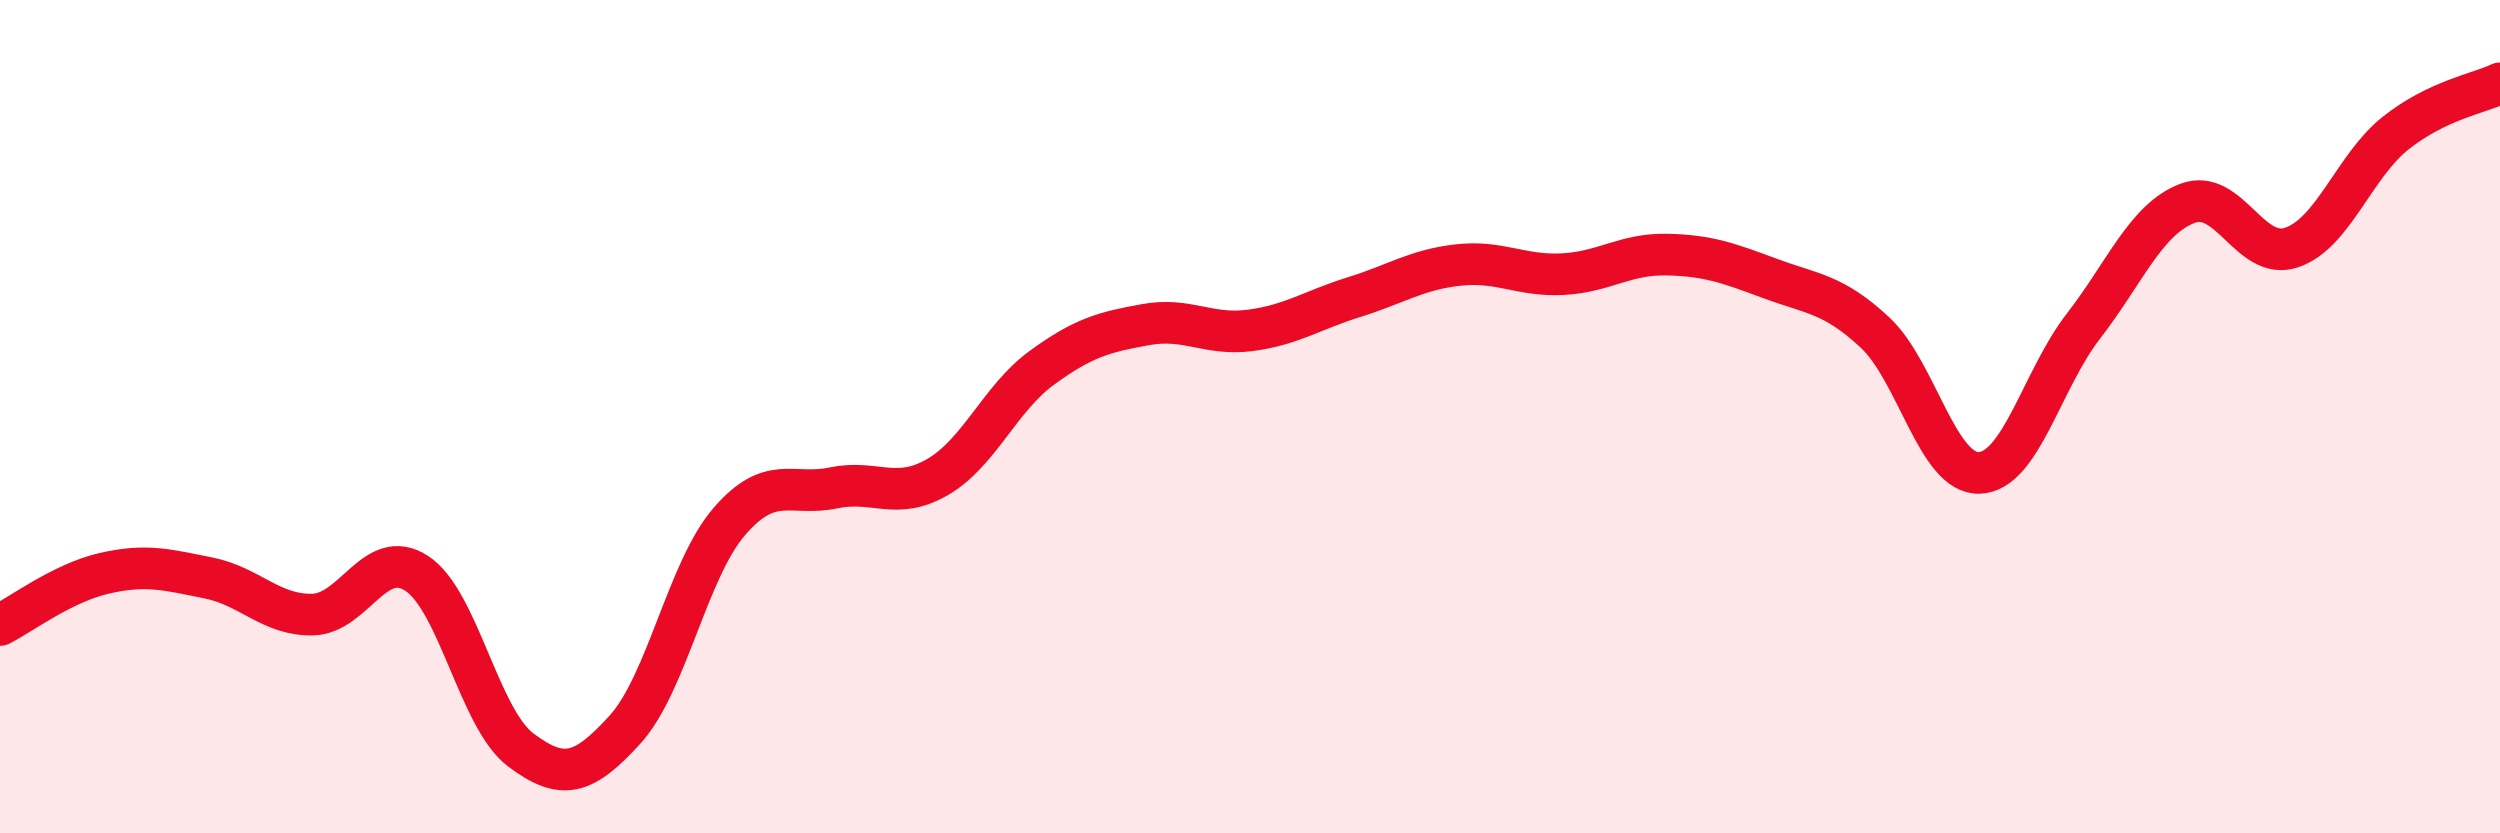
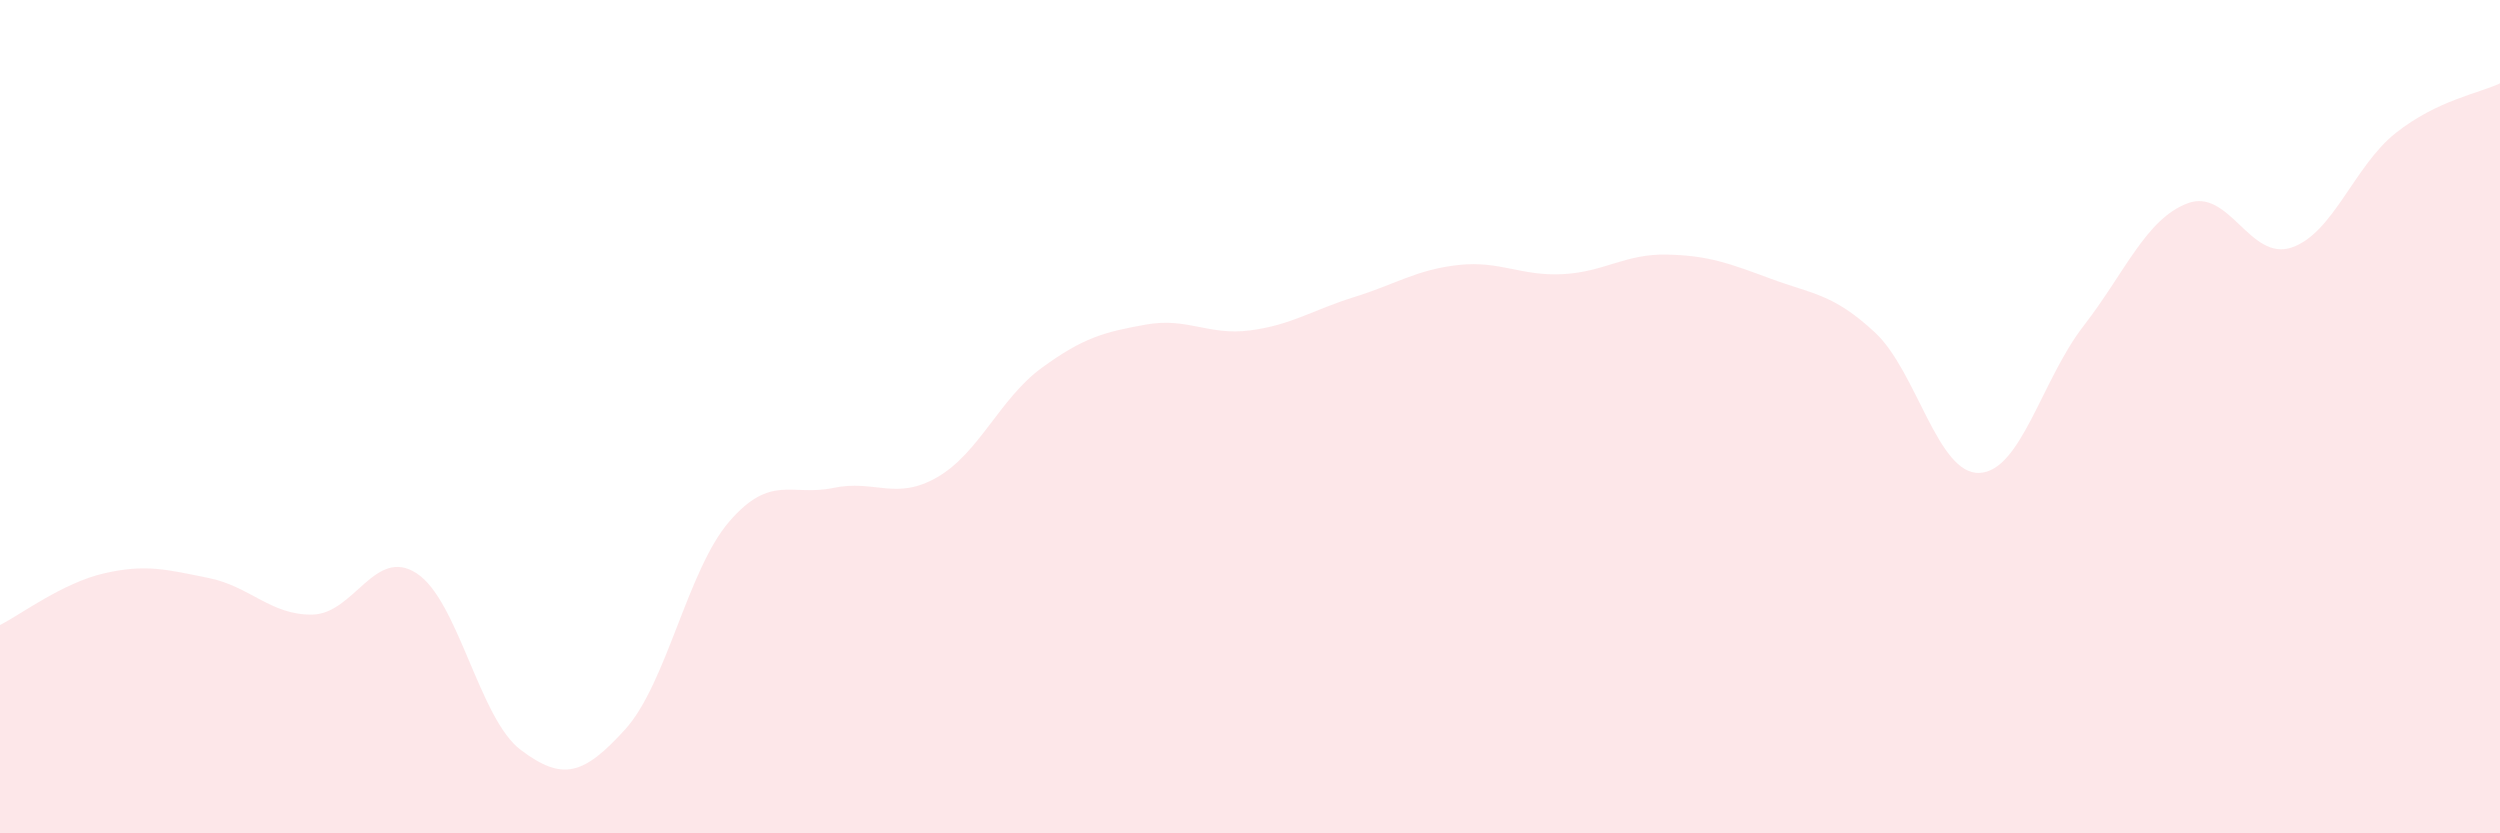
<svg xmlns="http://www.w3.org/2000/svg" width="60" height="20" viewBox="0 0 60 20">
  <path d="M 0,15 C 0.5,14.75 1.5,13.99 2.5,13.76 C 3.5,13.53 4,13.67 5,13.87 C 6,14.07 6.5,14.77 7.5,14.75 C 8.5,14.73 9,13.11 10,13.76 C 11,14.41 11.5,17.25 12.5,18 C 13.5,18.75 14,18.61 15,17.51 C 16,16.41 16.5,13.68 17.5,12.52 C 18.5,11.36 19,11.92 20,11.71 C 21,11.5 21.5,12.03 22.5,11.45 C 23.5,10.87 24,9.56 25,8.83 C 26,8.1 26.5,7.97 27.5,7.79 C 28.5,7.61 29,8.06 30,7.93 C 31,7.8 31.5,7.44 32.5,7.13 C 33.5,6.82 34,6.47 35,6.36 C 36,6.25 36.5,6.63 37.5,6.58 C 38.5,6.53 39,6.09 40,6.11 C 41,6.13 41.5,6.32 42.5,6.69 C 43.5,7.06 44,7.05 45,7.98 C 46,8.91 46.5,11.38 47.5,11.35 C 48.5,11.32 49,9.12 50,7.83 C 51,6.54 51.5,5.26 52.5,4.88 C 53.5,4.5 54,6.28 55,5.94 C 56,5.6 56.5,3.98 57.5,3.19 C 58.5,2.4 59.5,2.24 60,2L60 20L0 20Z" fill="#EB0A25" opacity="0.1" stroke-linecap="round" stroke-linejoin="round" />
-   <path d="M 0,15 C 0.5,14.75 1.5,13.99 2.5,13.76 C 3.5,13.53 4,13.67 5,13.87 C 6,14.07 6.5,14.77 7.5,14.75 C 8.5,14.73 9,13.11 10,13.76 C 11,14.41 11.5,17.25 12.5,18 C 13.5,18.75 14,18.61 15,17.51 C 16,16.41 16.5,13.68 17.5,12.52 C 18.5,11.36 19,11.92 20,11.71 C 21,11.5 21.5,12.03 22.5,11.45 C 23.5,10.87 24,9.56 25,8.83 C 26,8.1 26.5,7.97 27.5,7.79 C 28.5,7.61 29,8.06 30,7.93 C 31,7.8 31.5,7.44 32.5,7.13 C 33.5,6.82 34,6.47 35,6.36 C 36,6.25 36.5,6.63 37.5,6.58 C 38.5,6.53 39,6.09 40,6.11 C 41,6.13 41.5,6.32 42.5,6.69 C 43.5,7.06 44,7.05 45,7.98 C 46,8.91 46.5,11.38 47.5,11.35 C 48.5,11.32 49,9.12 50,7.83 C 51,6.54 51.5,5.26 52.5,4.88 C 53.5,4.5 54,6.28 55,5.94 C 56,5.6 56.5,3.98 57.5,3.19 C 58.5,2.4 59.5,2.24 60,2" stroke="#EB0A25" stroke-width="1" fill="none" stroke-linecap="round" stroke-linejoin="round" />
</svg>